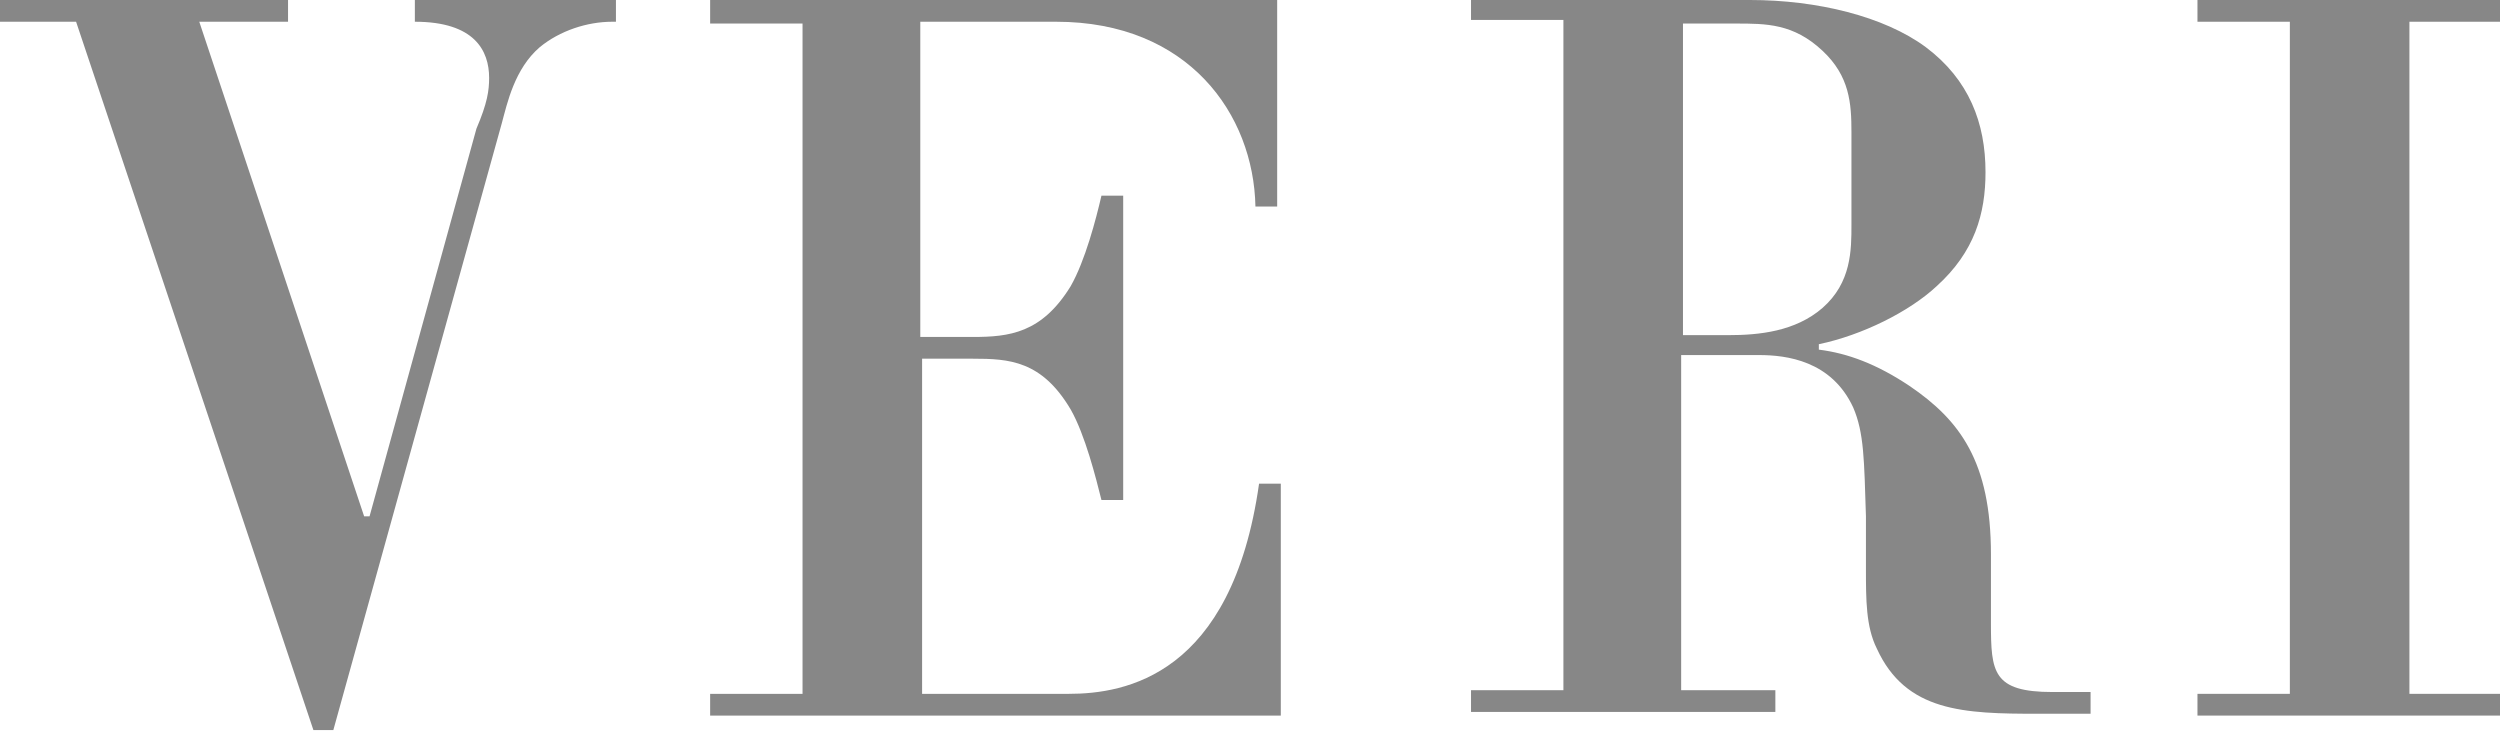
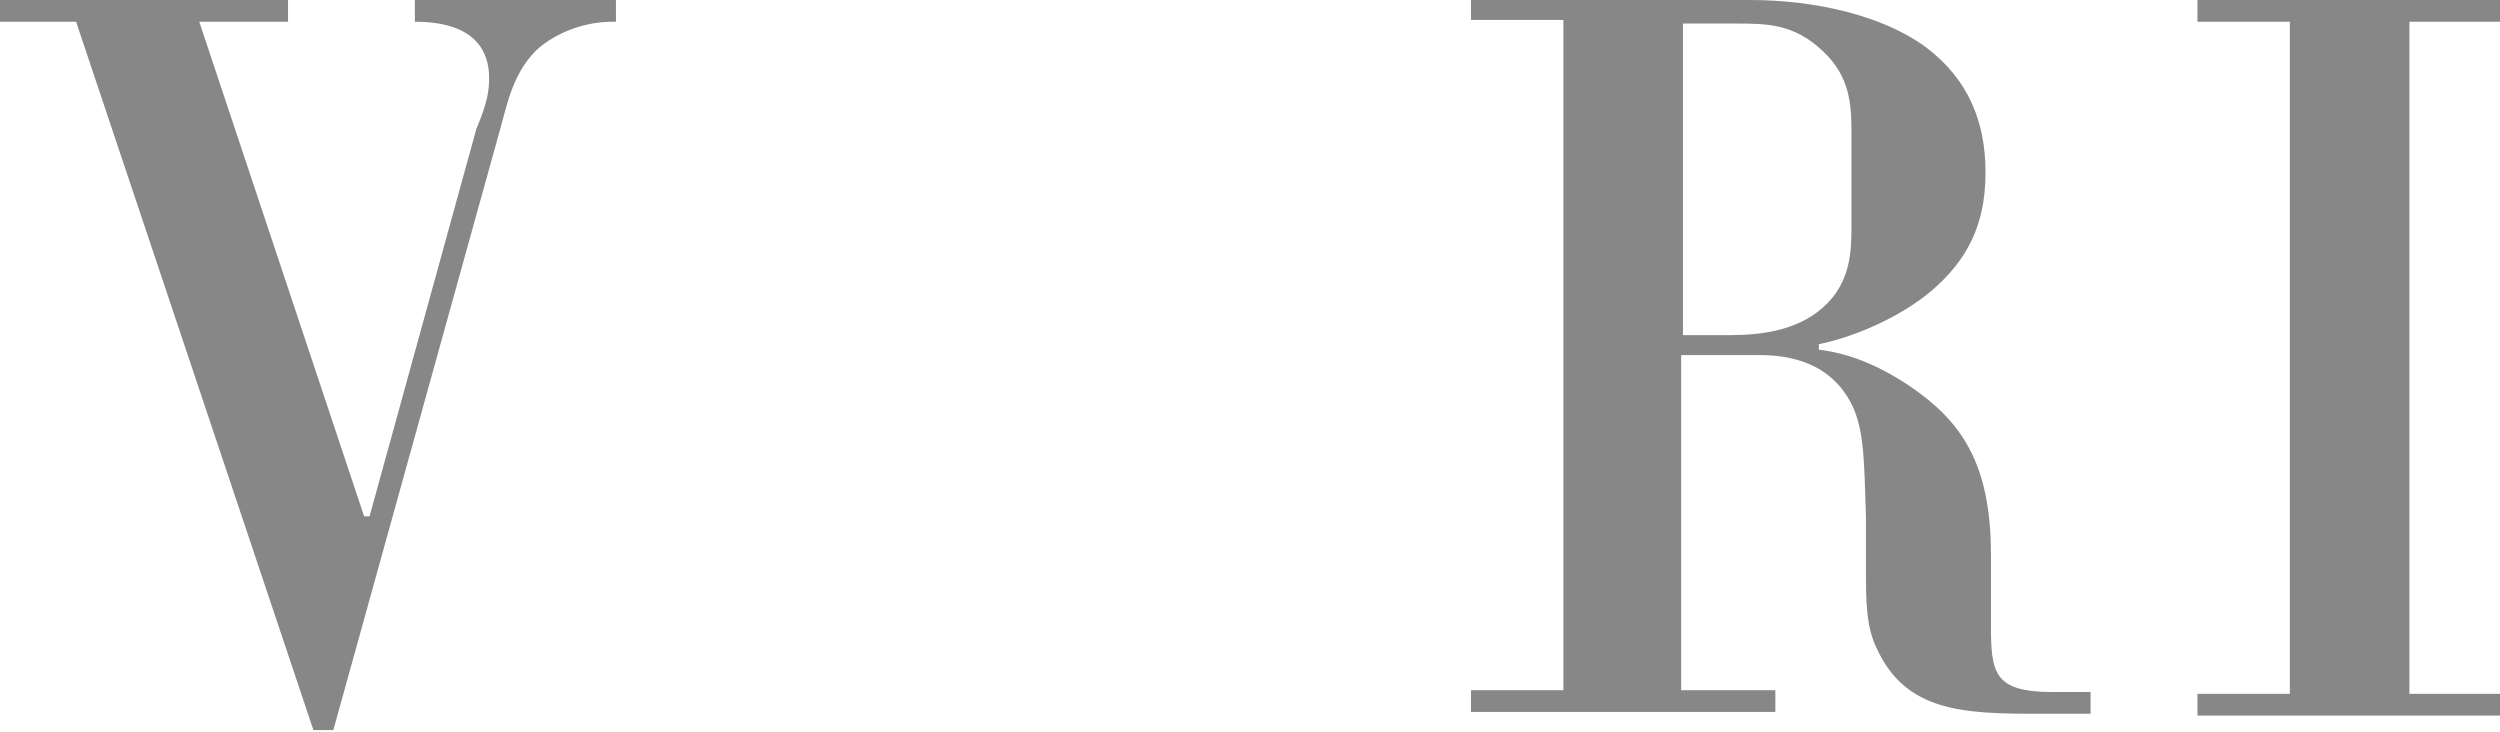
<svg xmlns="http://www.w3.org/2000/svg" version="1.1" id="Capa_1" x="0px" y="0px" viewBox="0 0 138 40.4" style="enable-background:new 0 0 138 40.4;" xml:space="preserve">
  <style type="text/css"> .st0{fill:#878787;} .st1{fill-rule:evenodd;clip-rule:evenodd;fill:#878787;} .st2{fill-rule:evenodd;clip-rule:evenodd;fill:#FFFFFF;} </style>
  <g>
    <path class="st0" d="M0,0h15.9v1.2H11l9.1,27.3h0.3l5.9-21.4C26.9,5.7,27,5,27,4.3c0-1.5-0.8-3.1-4.1-3.1V0h11.1v1.2h-0.2 c-1.4,0-2.9,0.5-4,1.4c-1.4,1.2-1.8,3.1-2.1,4.2l-9.3,33.5h-1.1L4.2,1.2H0V0z" />
-     <path class="st0" d="M50.9,18.6h2.8c2,0,3.8-0.2,5.4-2.8c0.8-1.4,1.4-3.7,1.7-5H62v16.8h-1.2c-0.3-1.2-0.9-3.6-1.7-5 c-1.6-2.7-3.4-2.8-5.4-2.8h-2.8v18.5H59c3.1,0,9-1,10.5-11.6h1.2v12.8H39.2v-1.2h5.1v-37h-5.1V0h31.3v11.4h-1.2 c-0.1-5.1-3.7-10.2-11-10.2h-7.5V18.6z" />
    <path class="st0" d="M96.6,0c3.7,0,7.4,0.9,9.7,2.6c2.4,1.8,3.3,4.2,3.3,6.9c0,2.3-0.6,4.4-2.7,6.3c-1.5,1.4-4.1,2.7-6.5,3.2v0.3 c1.6,0.2,3.2,0.8,5,2c2.8,1.9,4.5,4.2,4.5,9.3v3v0.8c0,2.7,0.1,3.8,3.4,3.8h2.1v1.2h-2.9c-4.1,0-7.3-0.1-8.9-3.6 c-0.6-1.2-0.6-2.7-0.6-4.4v-2.9c-0.1-3.1-0.1-4.6-0.7-6c-1.2-2.6-3.7-2.9-5.2-2.9h-4.3v18.5H98v1.2H81.2v-1.2h5.1v-37h-5.1V0H96.6z M92.9,18.5h2.5c1.7,0,3.7-0.2,5.2-1.5c1.6-1.4,1.6-3.2,1.6-4.6V7.3c0-1.6-0.1-3.1-1.6-4.5c-1.6-1.5-3.1-1.5-4.8-1.5h-0.4h-2.5 V18.5z" />
    <polygon class="st0" points="121.3,1.2 121.3,0 138,0 138,1.2 133,1.2 133,38.3 138,38.3 138,39.5 121.3,39.5 121.3,38.3 126.4,38.3 126.4,1.2 " />
  </g>
</svg>